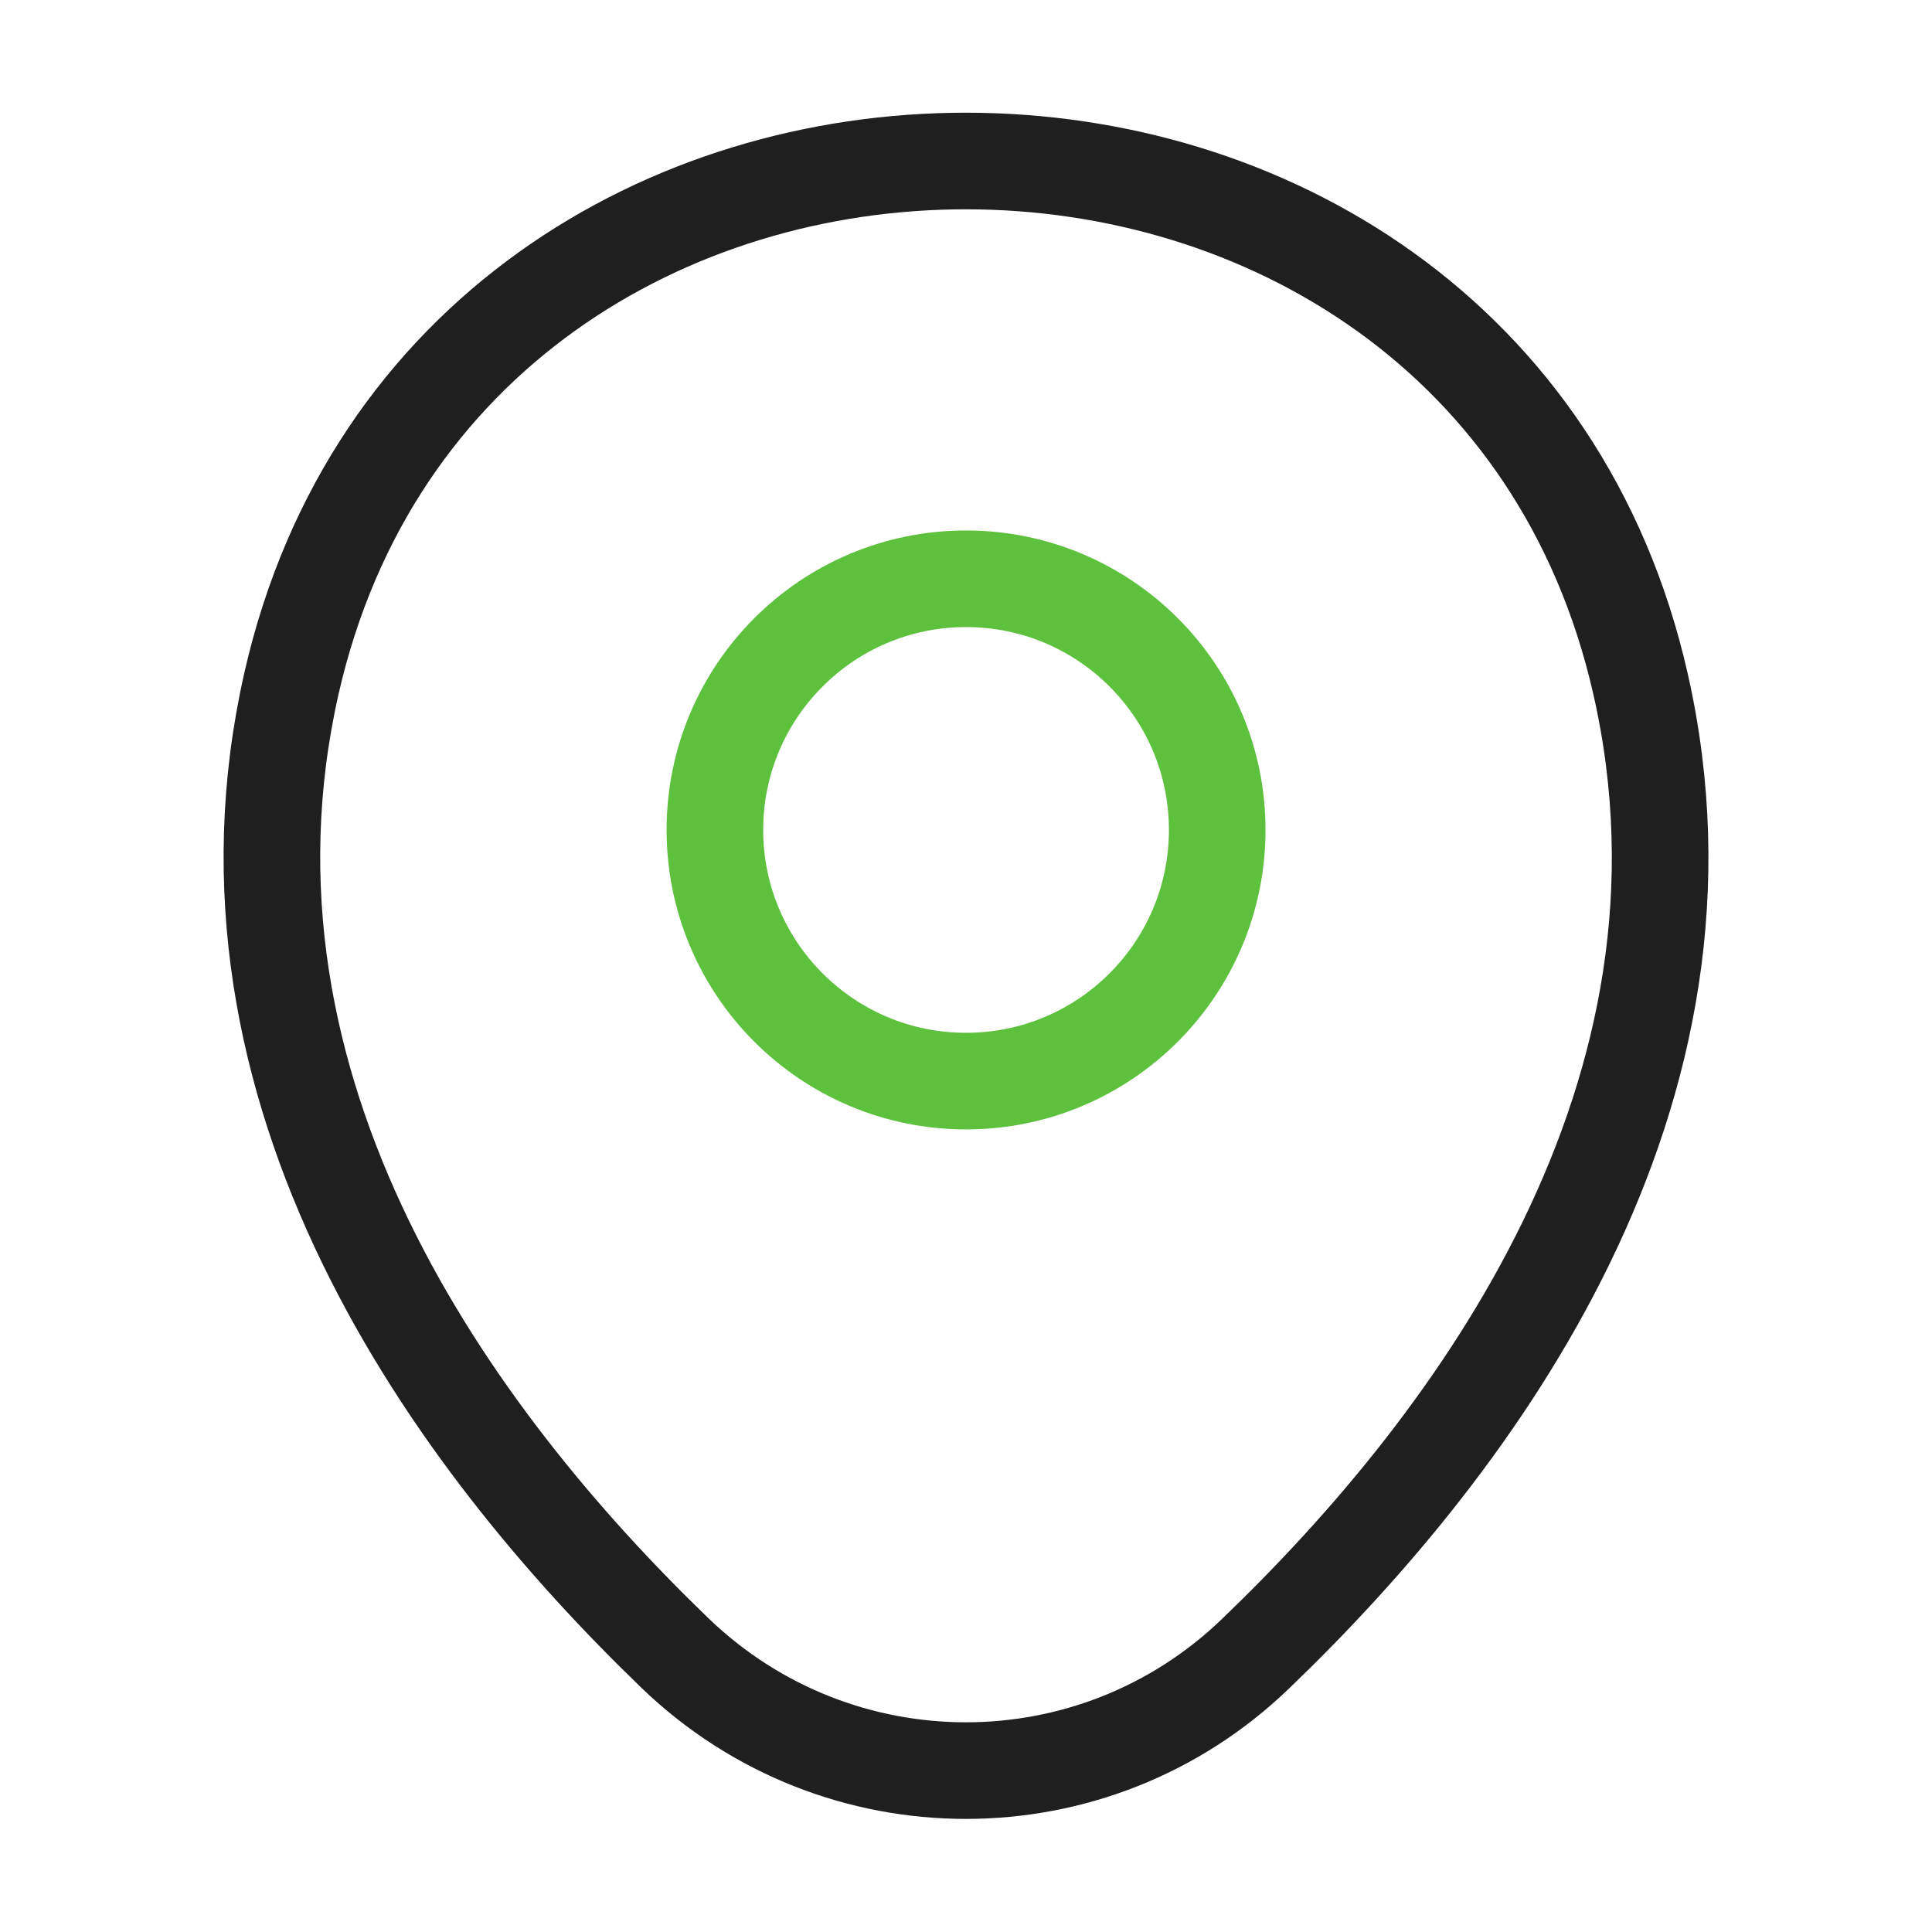
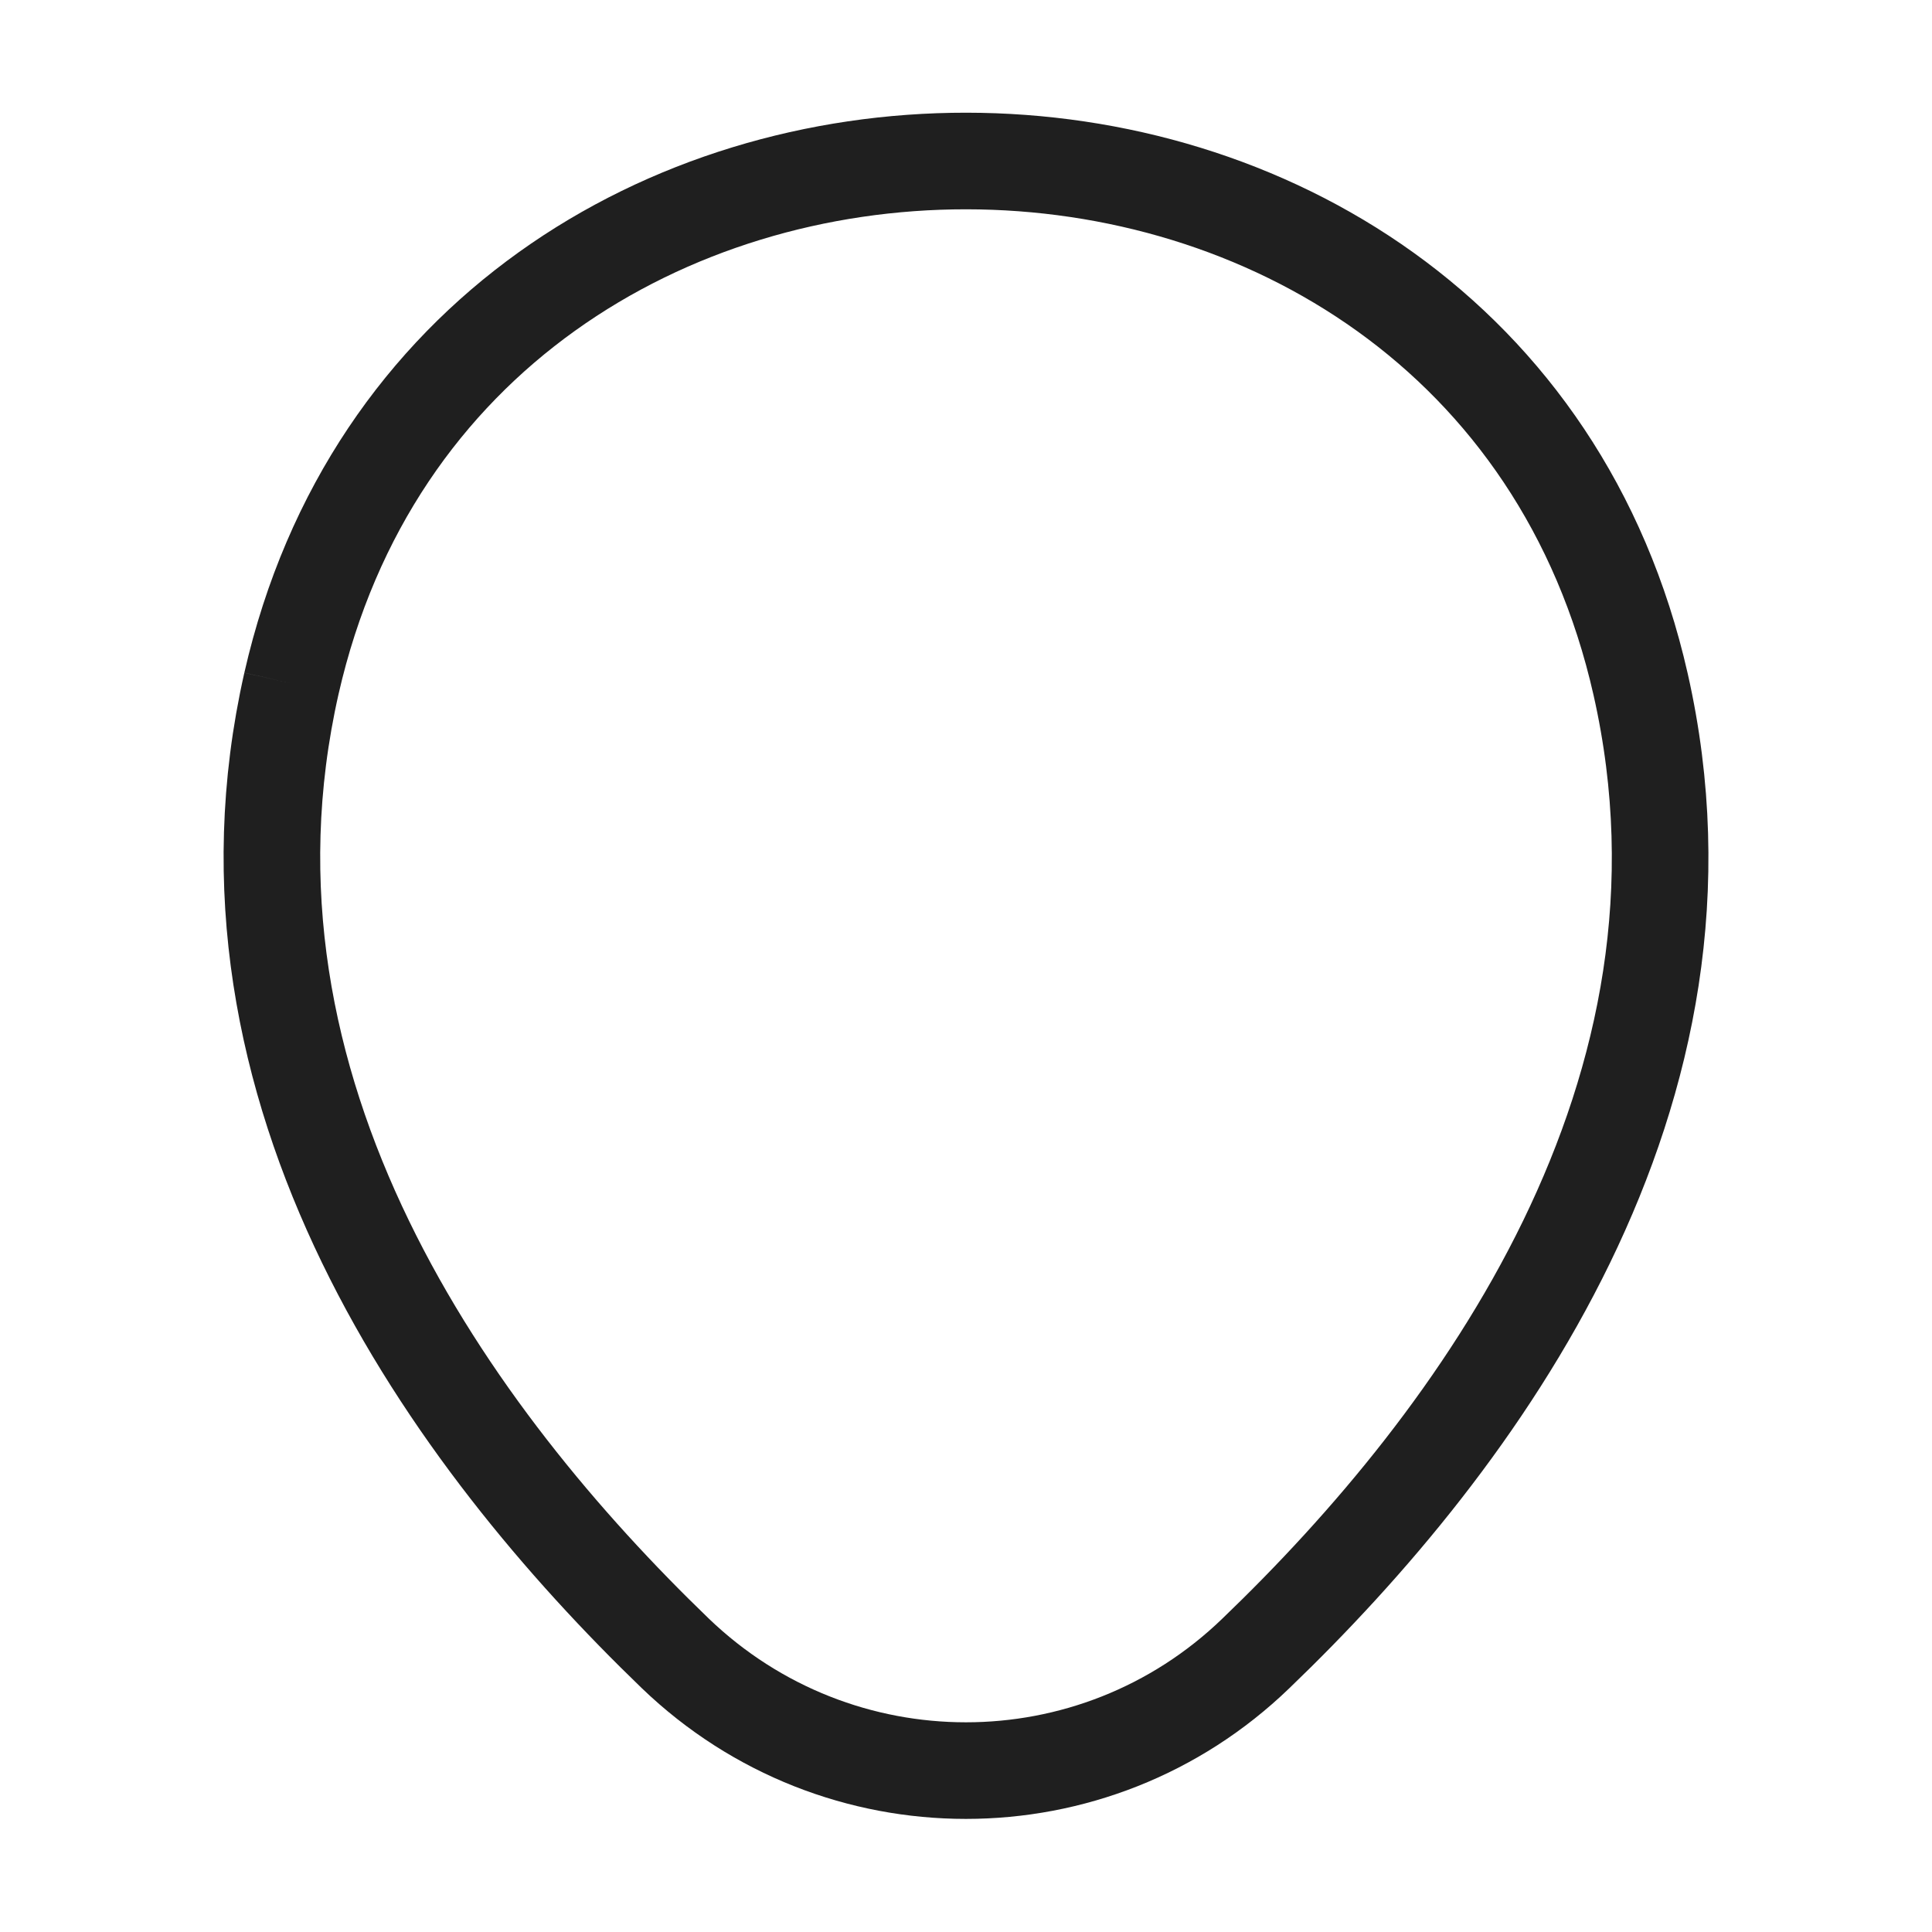
<svg xmlns="http://www.w3.org/2000/svg" width="40" height="40" viewBox="0 0 40 40" fill="none">
-   <path d="M20.001 22.383C22.873 22.383 25.201 20.055 25.201 17.183C25.201 14.311 22.873 11.983 20.001 11.983C17.129 11.983 14.801 14.311 14.801 17.183C14.801 20.055 17.129 22.383 20.001 22.383Z" stroke="#5DC13D" stroke-width="2" />
-   <path d="M6.034 14.15C9.317 -0.283 30.7 -0.267 33.967 14.167C35.883 22.633 30.617 29.8 26 34.233C22.65 37.467 17.35 37.467 13.983 34.233C9.383 29.8 4.117 22.617 6.034 14.15Z" stroke="#1F1F1F" stroke-width="2" />
+   <path d="M6.034 14.15C9.317 -0.283 30.7 -0.267 33.967 14.167C35.883 22.633 30.617 29.8 26 34.233C22.65 37.467 17.35 37.467 13.983 34.233C9.383 29.8 4.117 22.617 6.034 14.15" stroke="#1F1F1F" stroke-width="2" />
</svg>